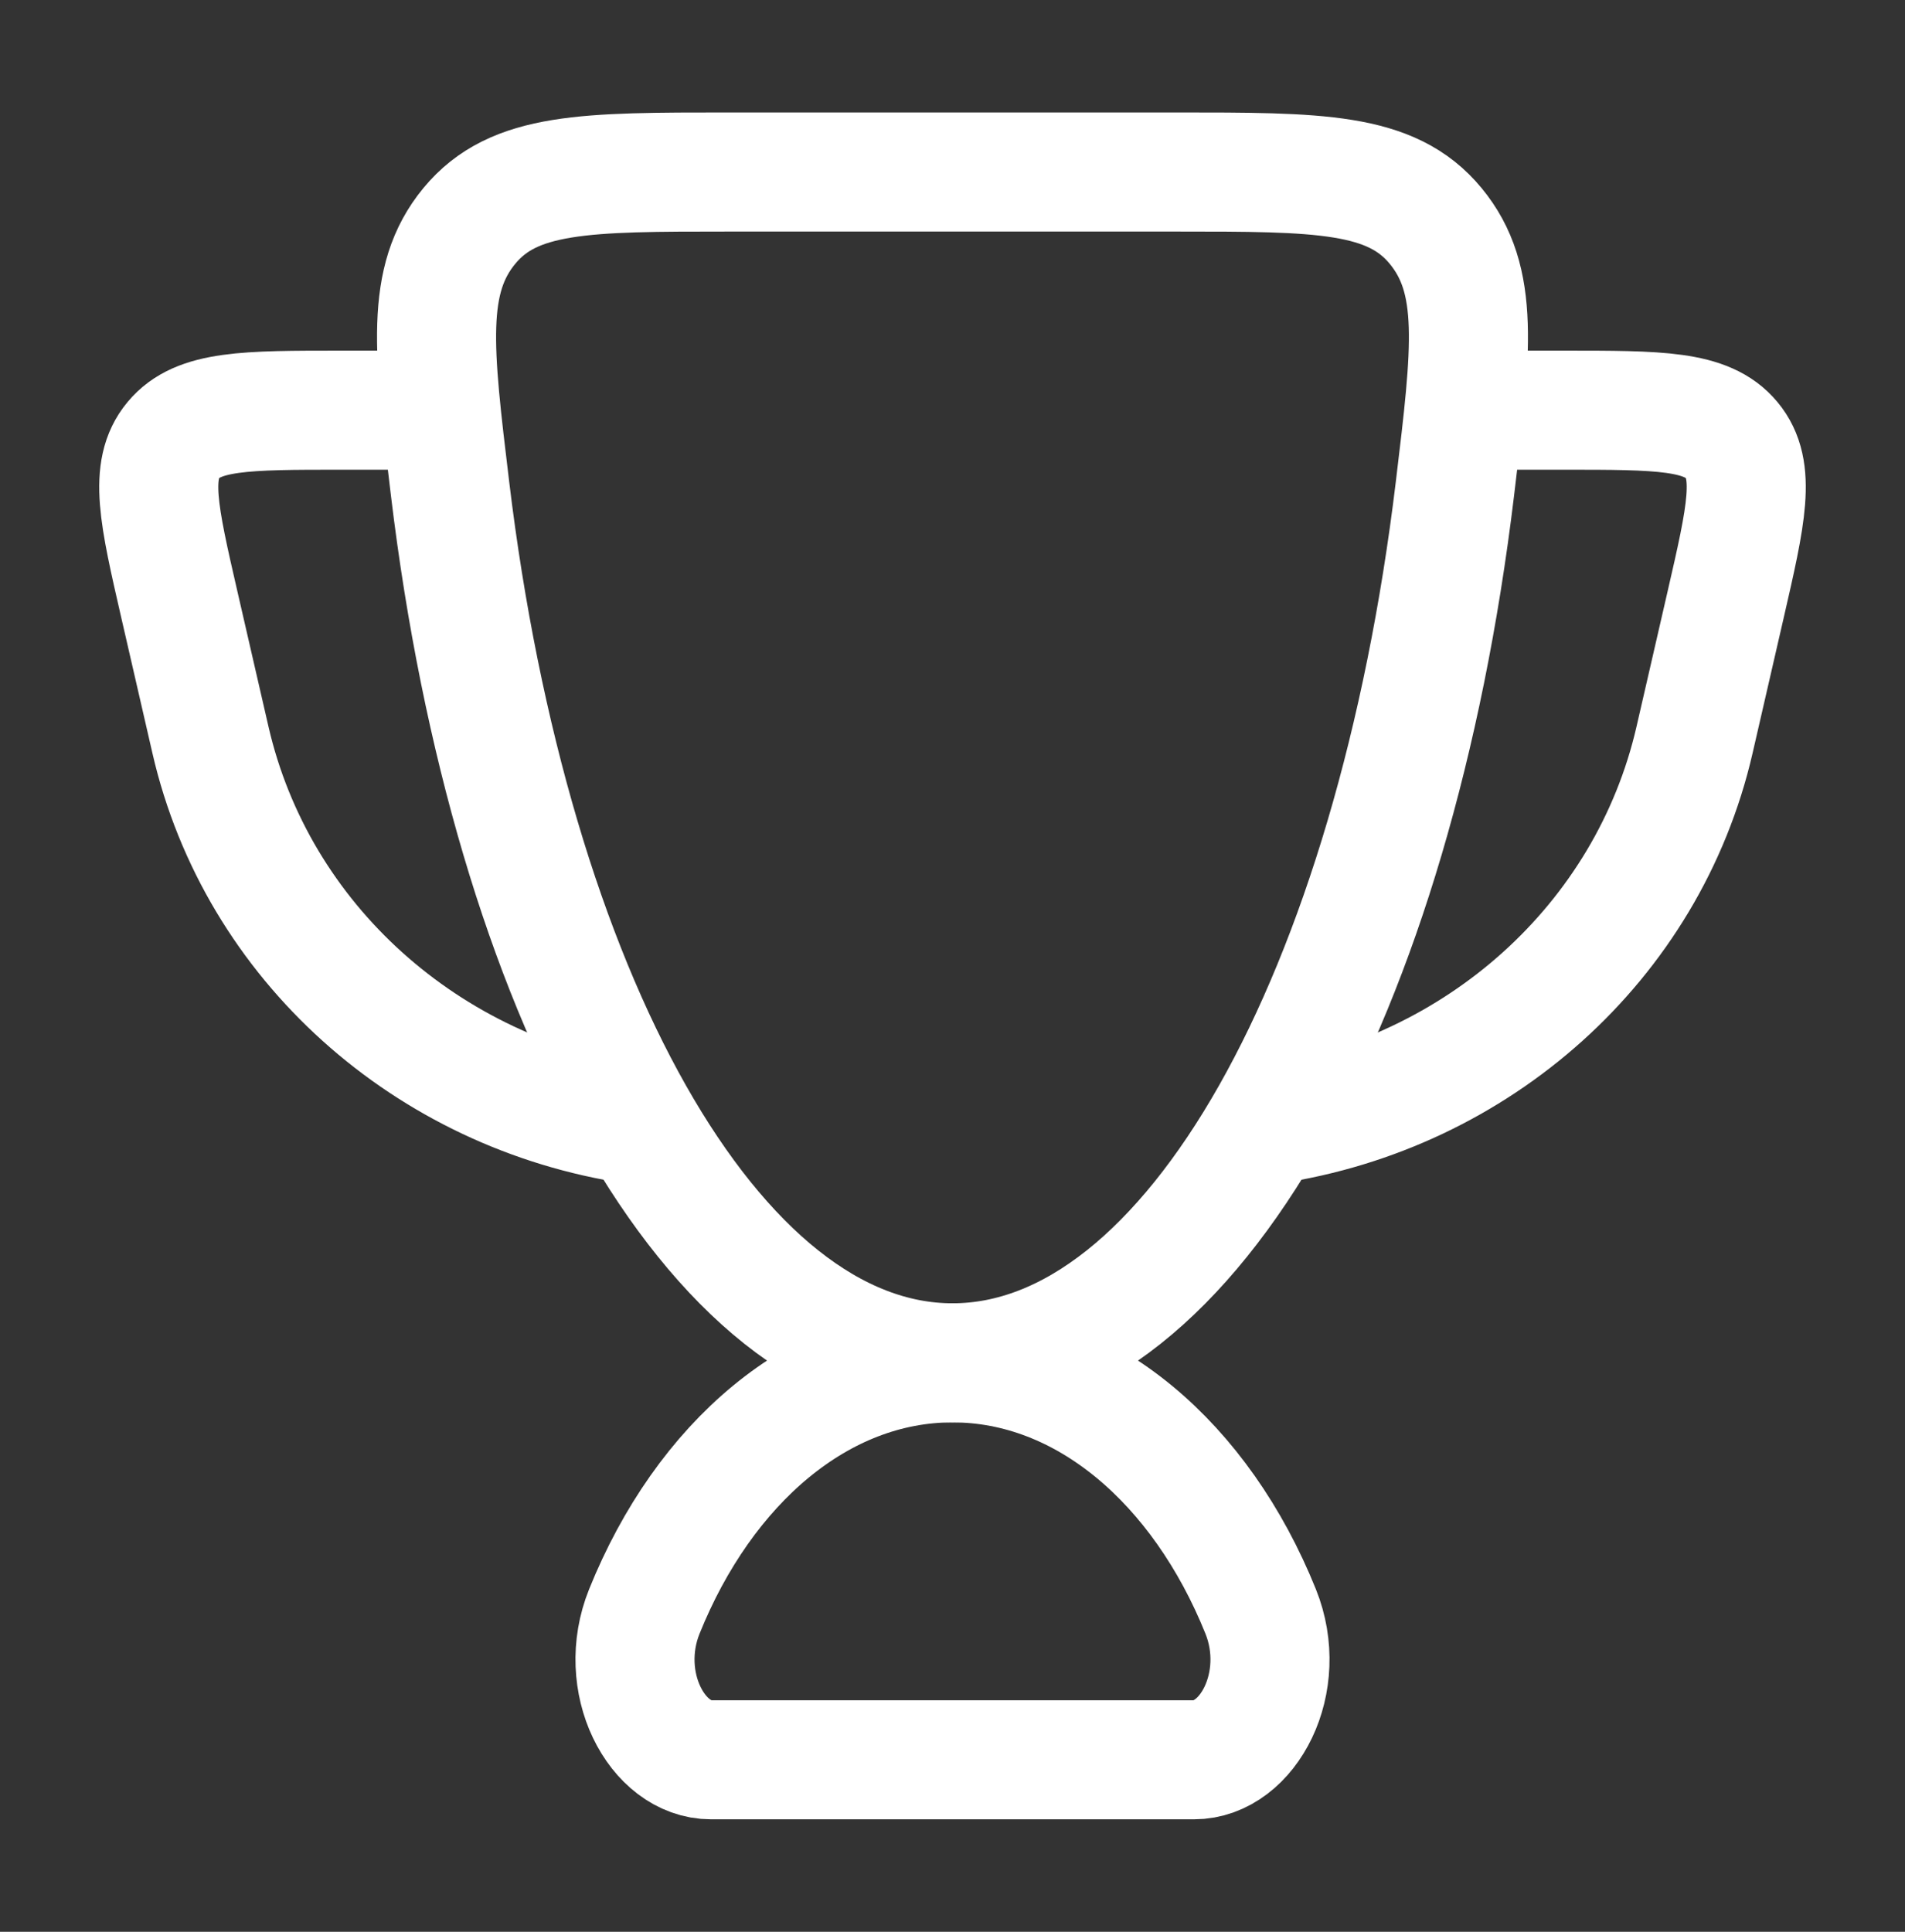
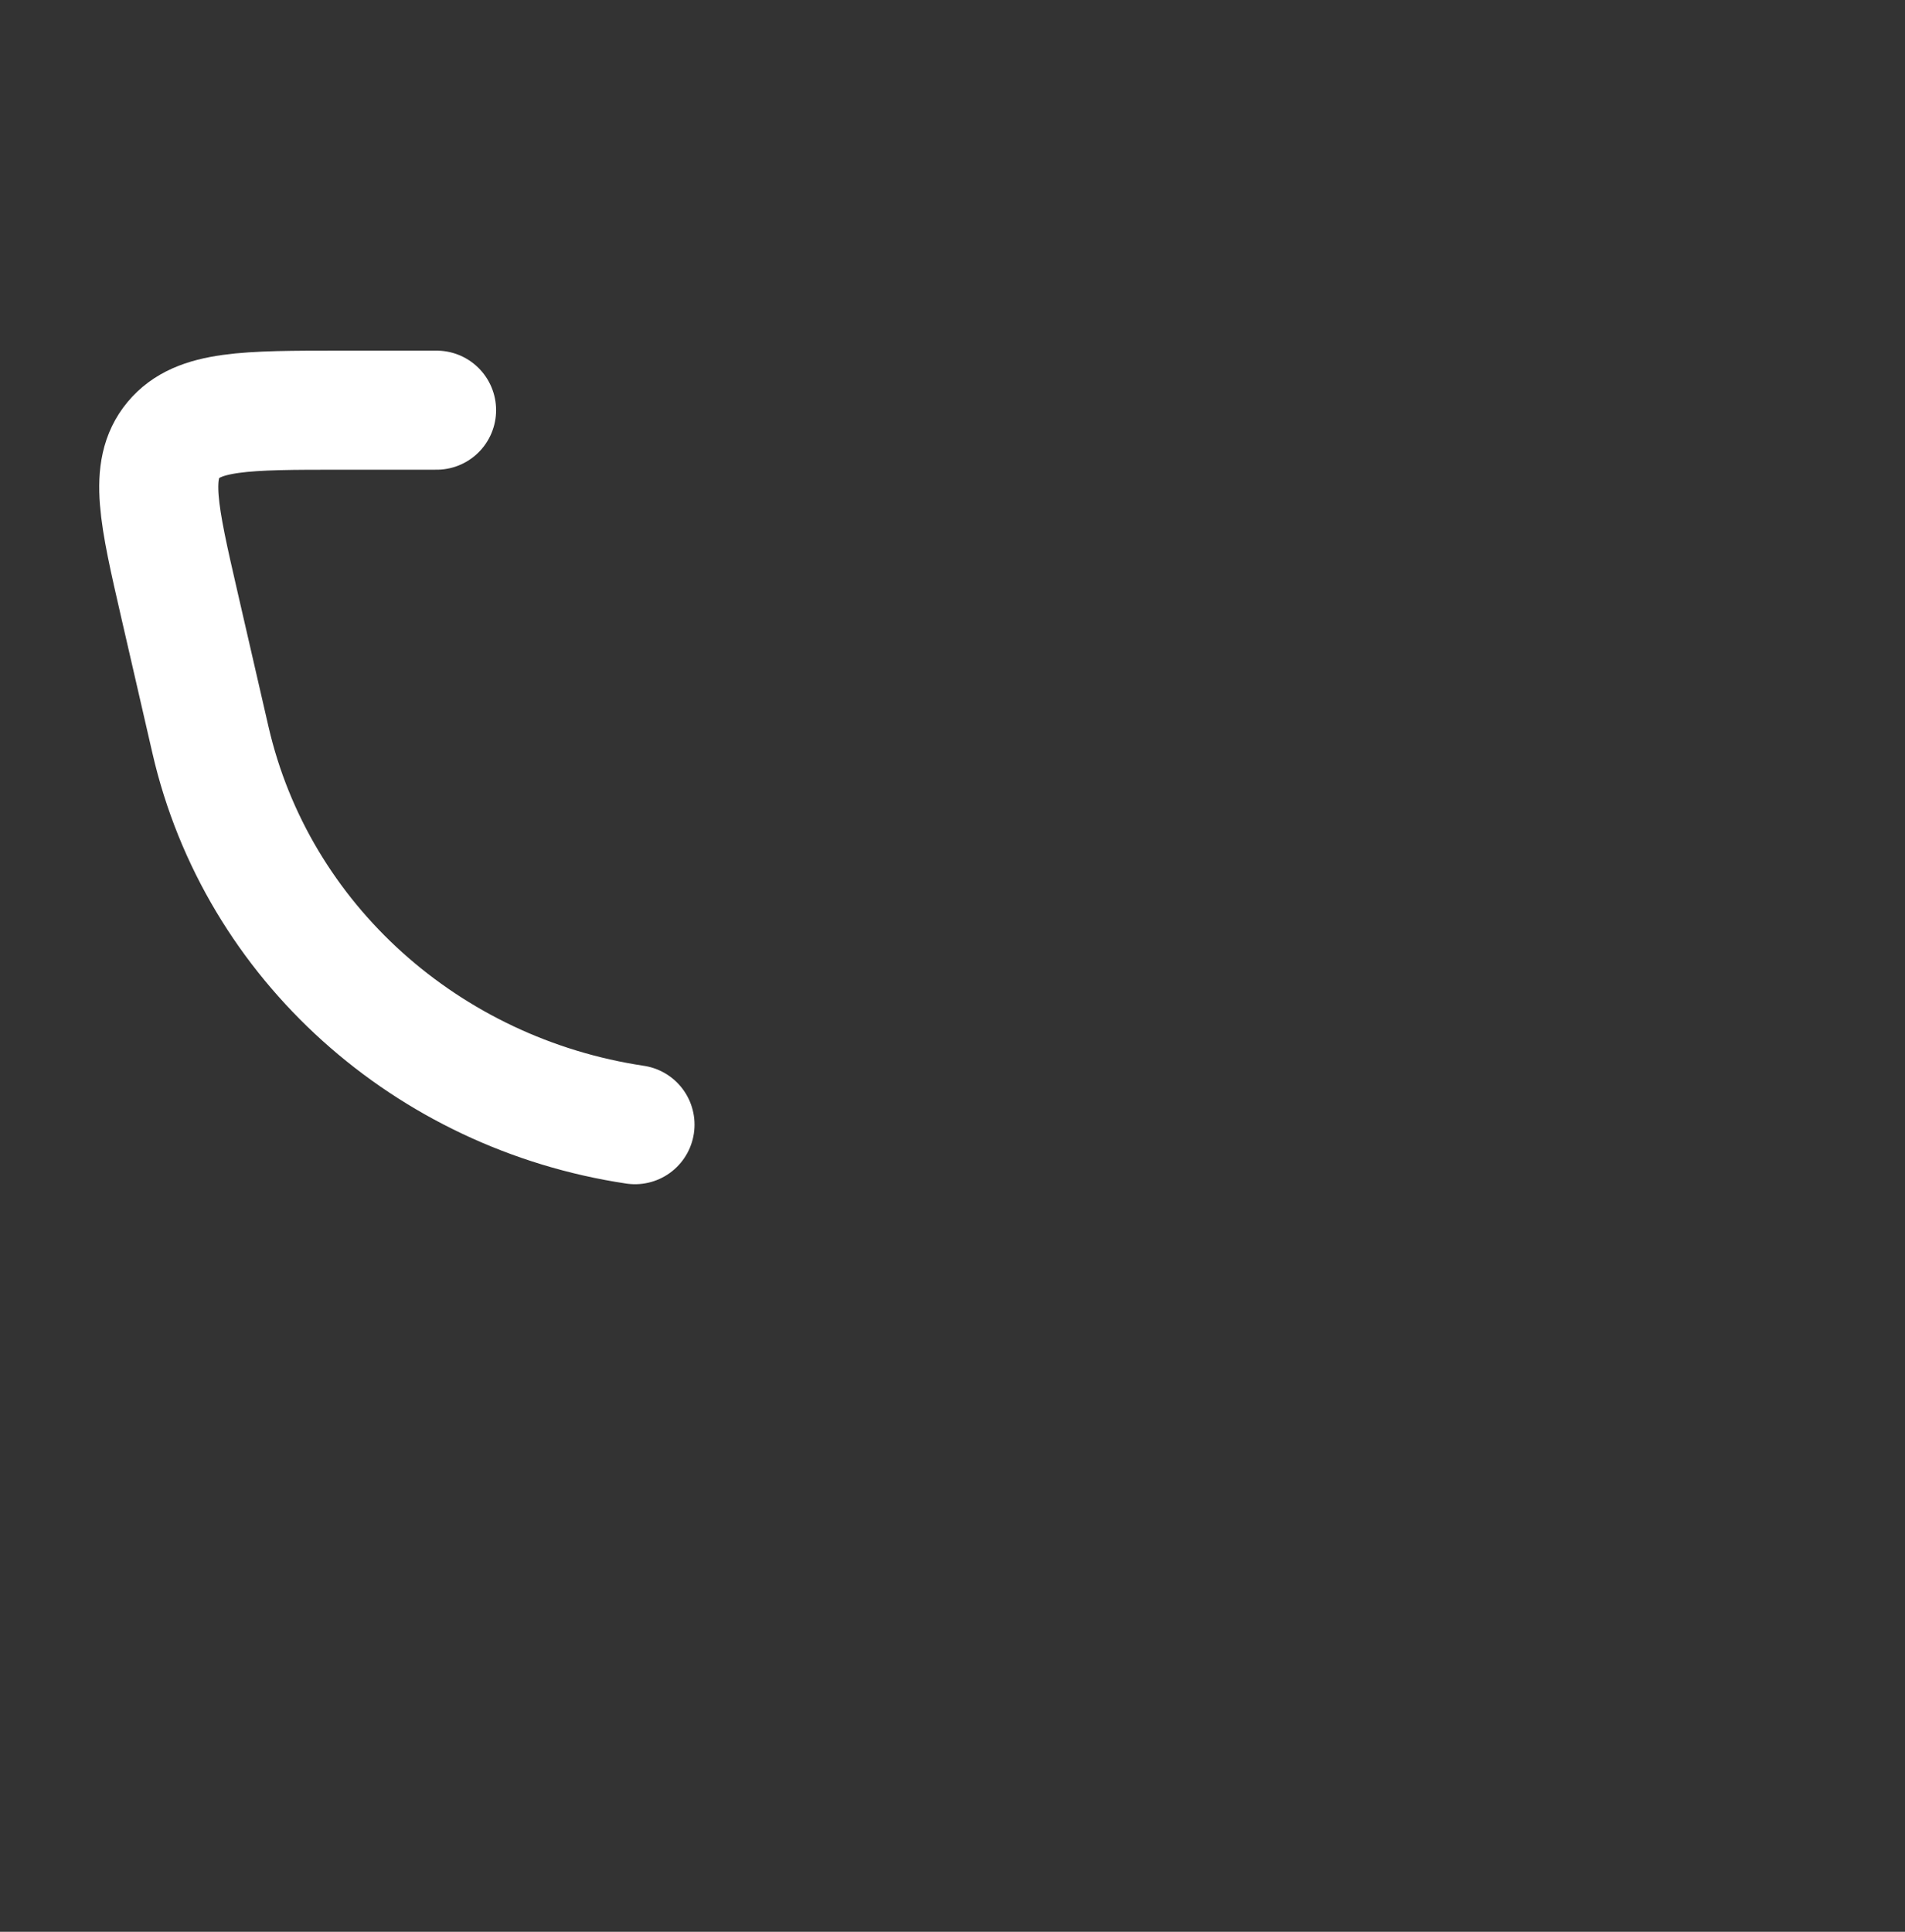
<svg xmlns="http://www.w3.org/2000/svg" width="72" height="73" viewBox="0 0 72 73" fill="none">
  <rect x="0" y="0" width="72" height="73" fill="#333333" stroke="none" />
-   <path d="M36 51.5C30.979 51.5 26.609 55.295 24.353 60.894C23.275 63.568 24.822 66.5 26.876 66.5H45.124C47.178 66.5 48.724 63.568 47.647 60.894C45.391 55.295 41.021 51.5 36 51.5Z" stroke="white" stroke-width="4.5" stroke-linecap="round" />
-   <path d="M55.5 15.5H59.107C62.709 15.5 64.51 15.5 65.45 16.632C66.39 17.764 65.999 19.463 65.218 22.862L64.046 27.959C62.283 35.626 55.833 41.326 48 42.5" stroke="white" stroke-width="4.5" stroke-linecap="round" stroke-linejoin="round" />
  <path d="M16.5 15.5H12.893C9.291 15.5 7.489 15.5 6.55 16.632C5.61 17.764 6.001 19.463 6.782 22.862L7.954 27.959C9.717 35.626 16.167 41.326 24 42.5" stroke="white" stroke-width="4.5" stroke-linecap="round" stroke-linejoin="round" />
-   <path d="M36 51.5C45.062 51.5 52.695 37.514 54.989 18.473C55.624 13.207 55.941 10.574 54.26 8.537C52.58 6.5 49.867 6.5 44.44 6.5H27.56C22.133 6.5 19.42 6.5 17.739 8.537C16.059 10.574 16.376 13.207 17.011 18.473C19.305 37.514 26.938 51.5 36 51.5Z" stroke="white" stroke-width="4.5" stroke-linecap="round" />
</svg>